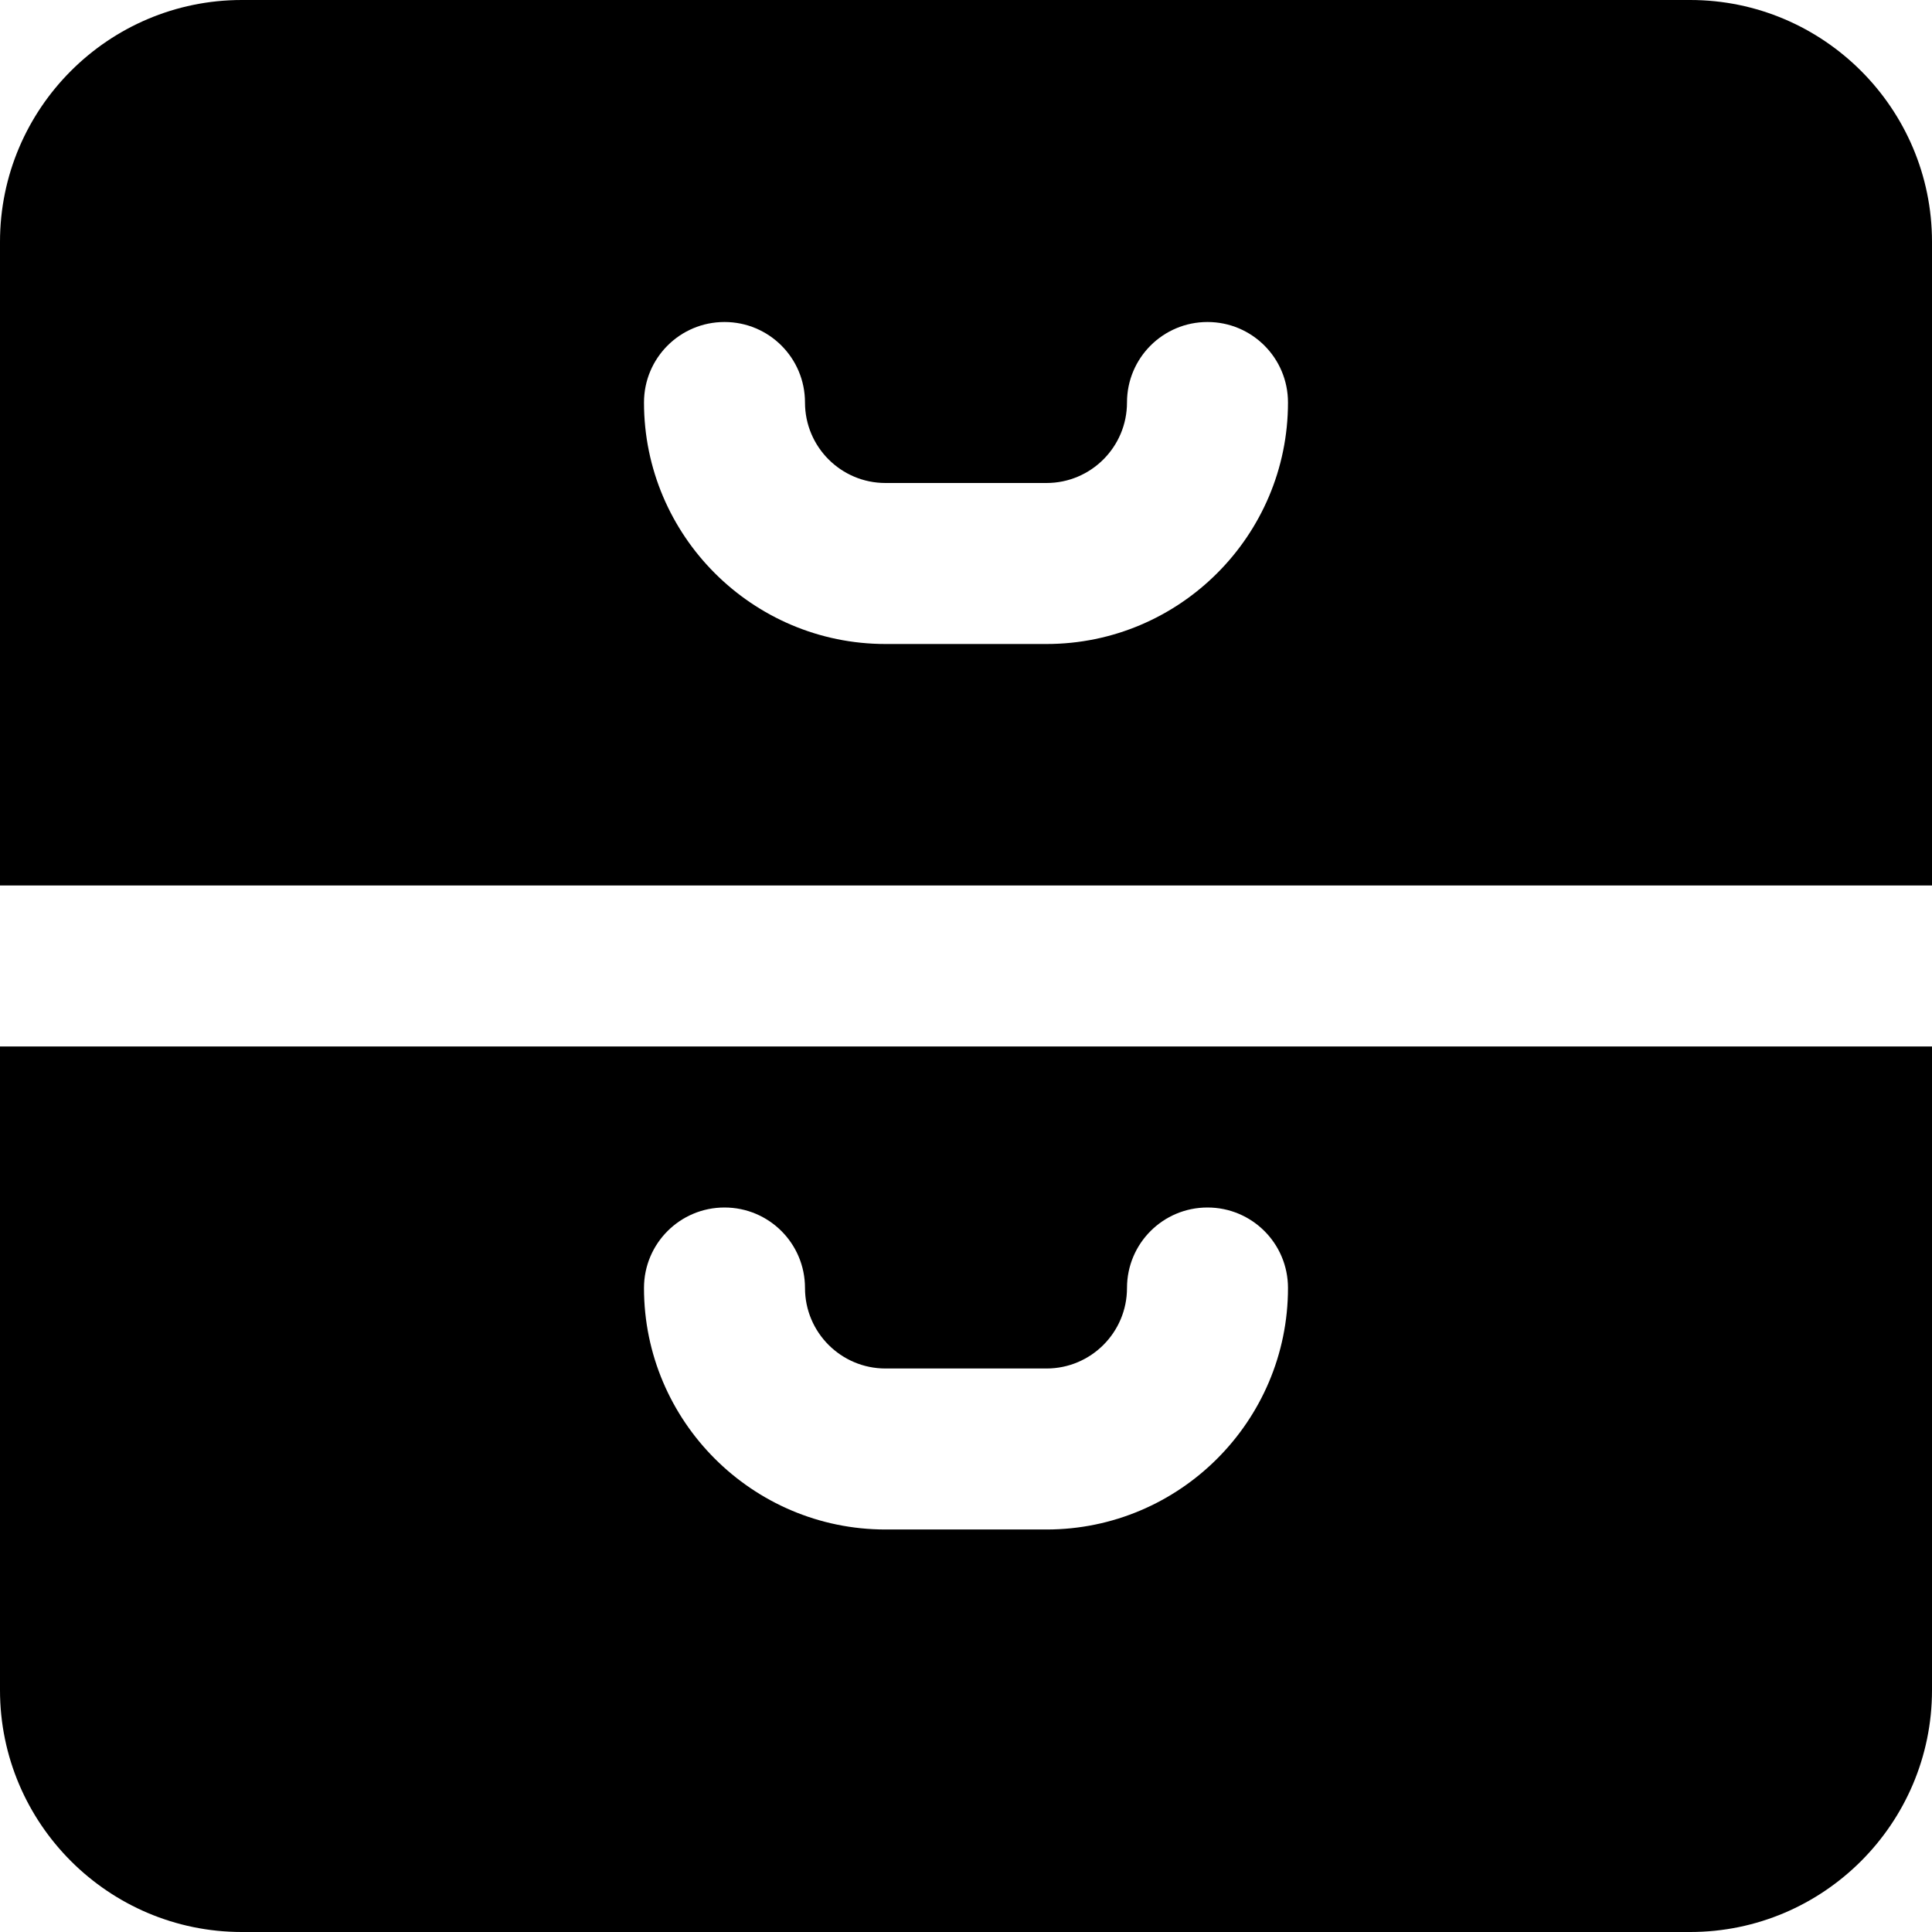
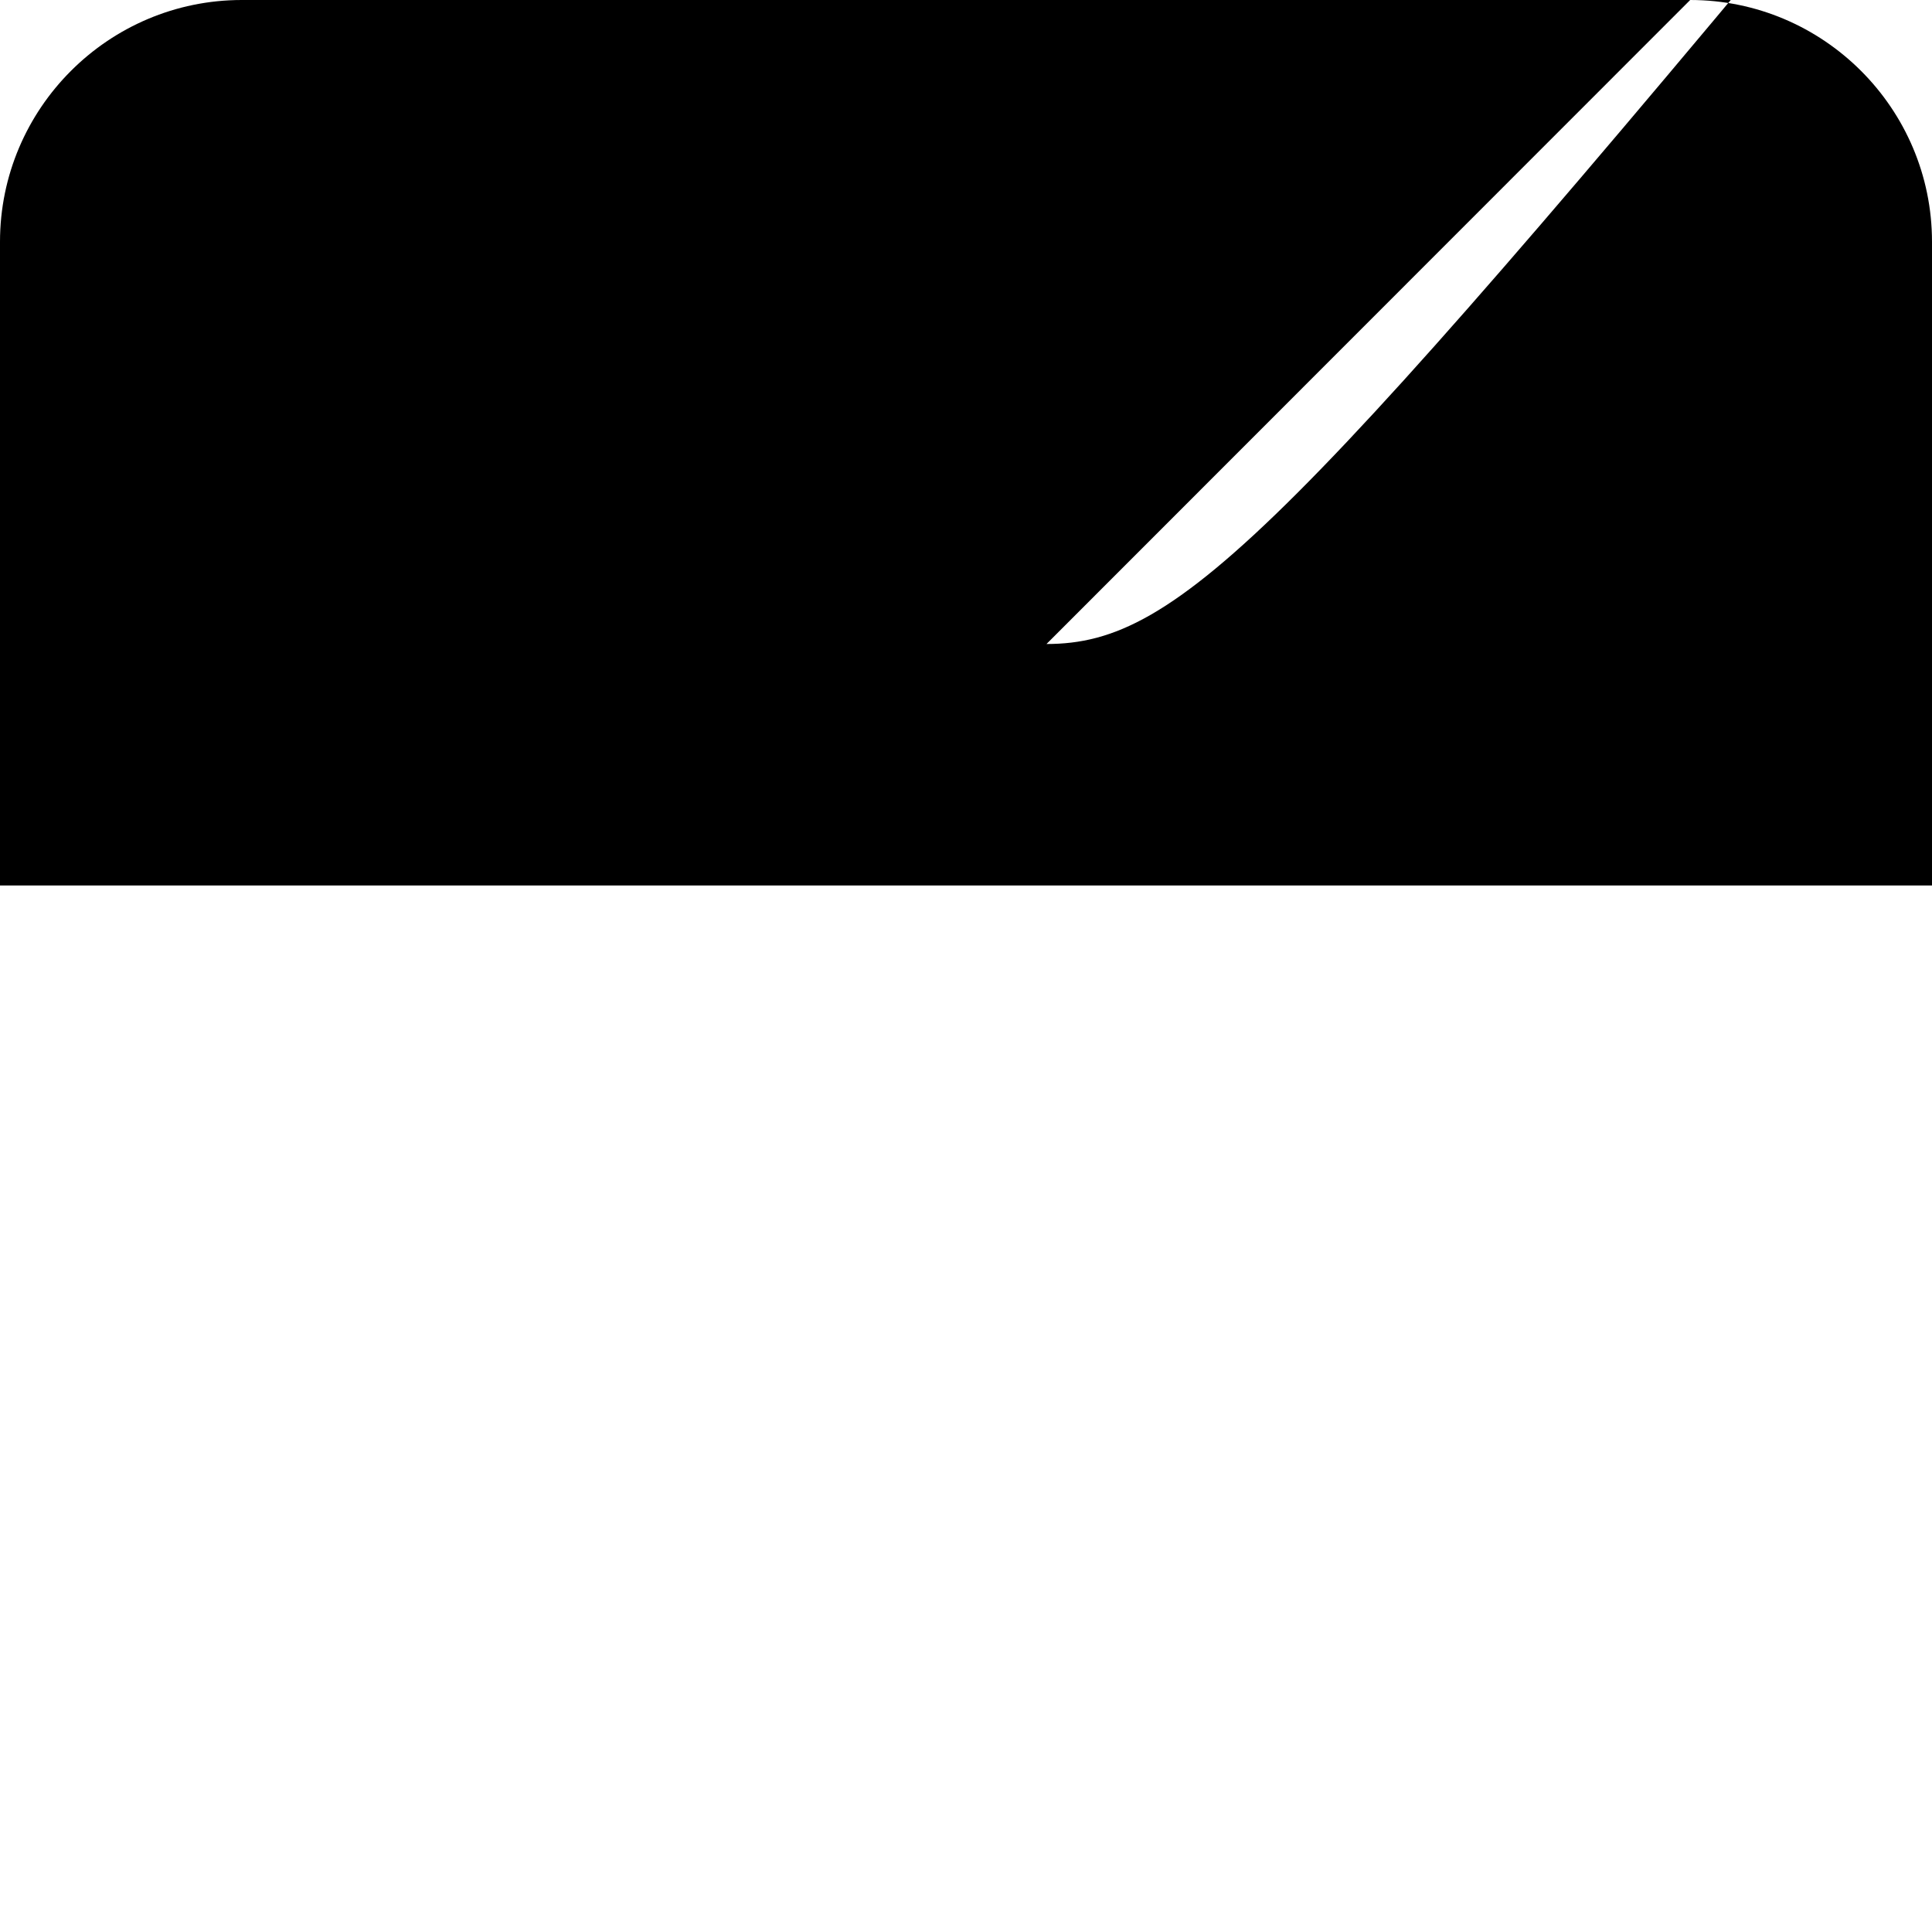
<svg xmlns="http://www.w3.org/2000/svg" fill="#000000" height="800px" width="800px" version="1.1" id="Layer_1" viewBox="0 0 512 512" xml:space="preserve">
  <g>
    <g>
      <g>
-         <path d="M447.915,0H64.085C28.757,0,0,28.757,0,64.085v170.581h512V64.085C512,28.757,483.243,0,447.915,0z M277.333,170.667     h-42.667c-35.285,0-64-28.715-64-64c0-11.797,9.536-21.333,21.333-21.333s21.333,9.536,21.333,21.333     c0,11.776,9.557,21.333,21.333,21.333h42.667c11.776,0,21.333-9.557,21.333-21.333c0-11.797,9.536-21.333,21.333-21.333     s21.333,9.536,21.333,21.333C341.333,141.952,312.619,170.667,277.333,170.667z" />
-         <path d="M0,447.915C0,483.243,28.757,512,64.085,512h383.829C483.243,512,512,483.243,512,447.915V277.333H0V447.915z M192,320     c11.797,0,21.333,9.536,21.333,21.333c0,11.776,9.557,21.333,21.333,21.333h42.667c11.776,0,21.333-9.557,21.333-21.333     c0-11.797,9.536-21.333,21.333-21.333s21.333,9.536,21.333,21.333c0,35.285-28.715,64-64,64h-42.667c-35.285,0-64-28.715-64-64     C170.667,329.536,180.203,320,192,320z" />
+         <path d="M447.915,0H64.085C28.757,0,0,28.757,0,64.085v170.581h512V64.085C512,28.757,483.243,0,447.915,0z h-42.667c-35.285,0-64-28.715-64-64c0-11.797,9.536-21.333,21.333-21.333s21.333,9.536,21.333,21.333     c0,11.776,9.557,21.333,21.333,21.333h42.667c11.776,0,21.333-9.557,21.333-21.333c0-11.797,9.536-21.333,21.333-21.333     s21.333,9.536,21.333,21.333C341.333,141.952,312.619,170.667,277.333,170.667z" />
      </g>
    </g>
  </g>
</svg>